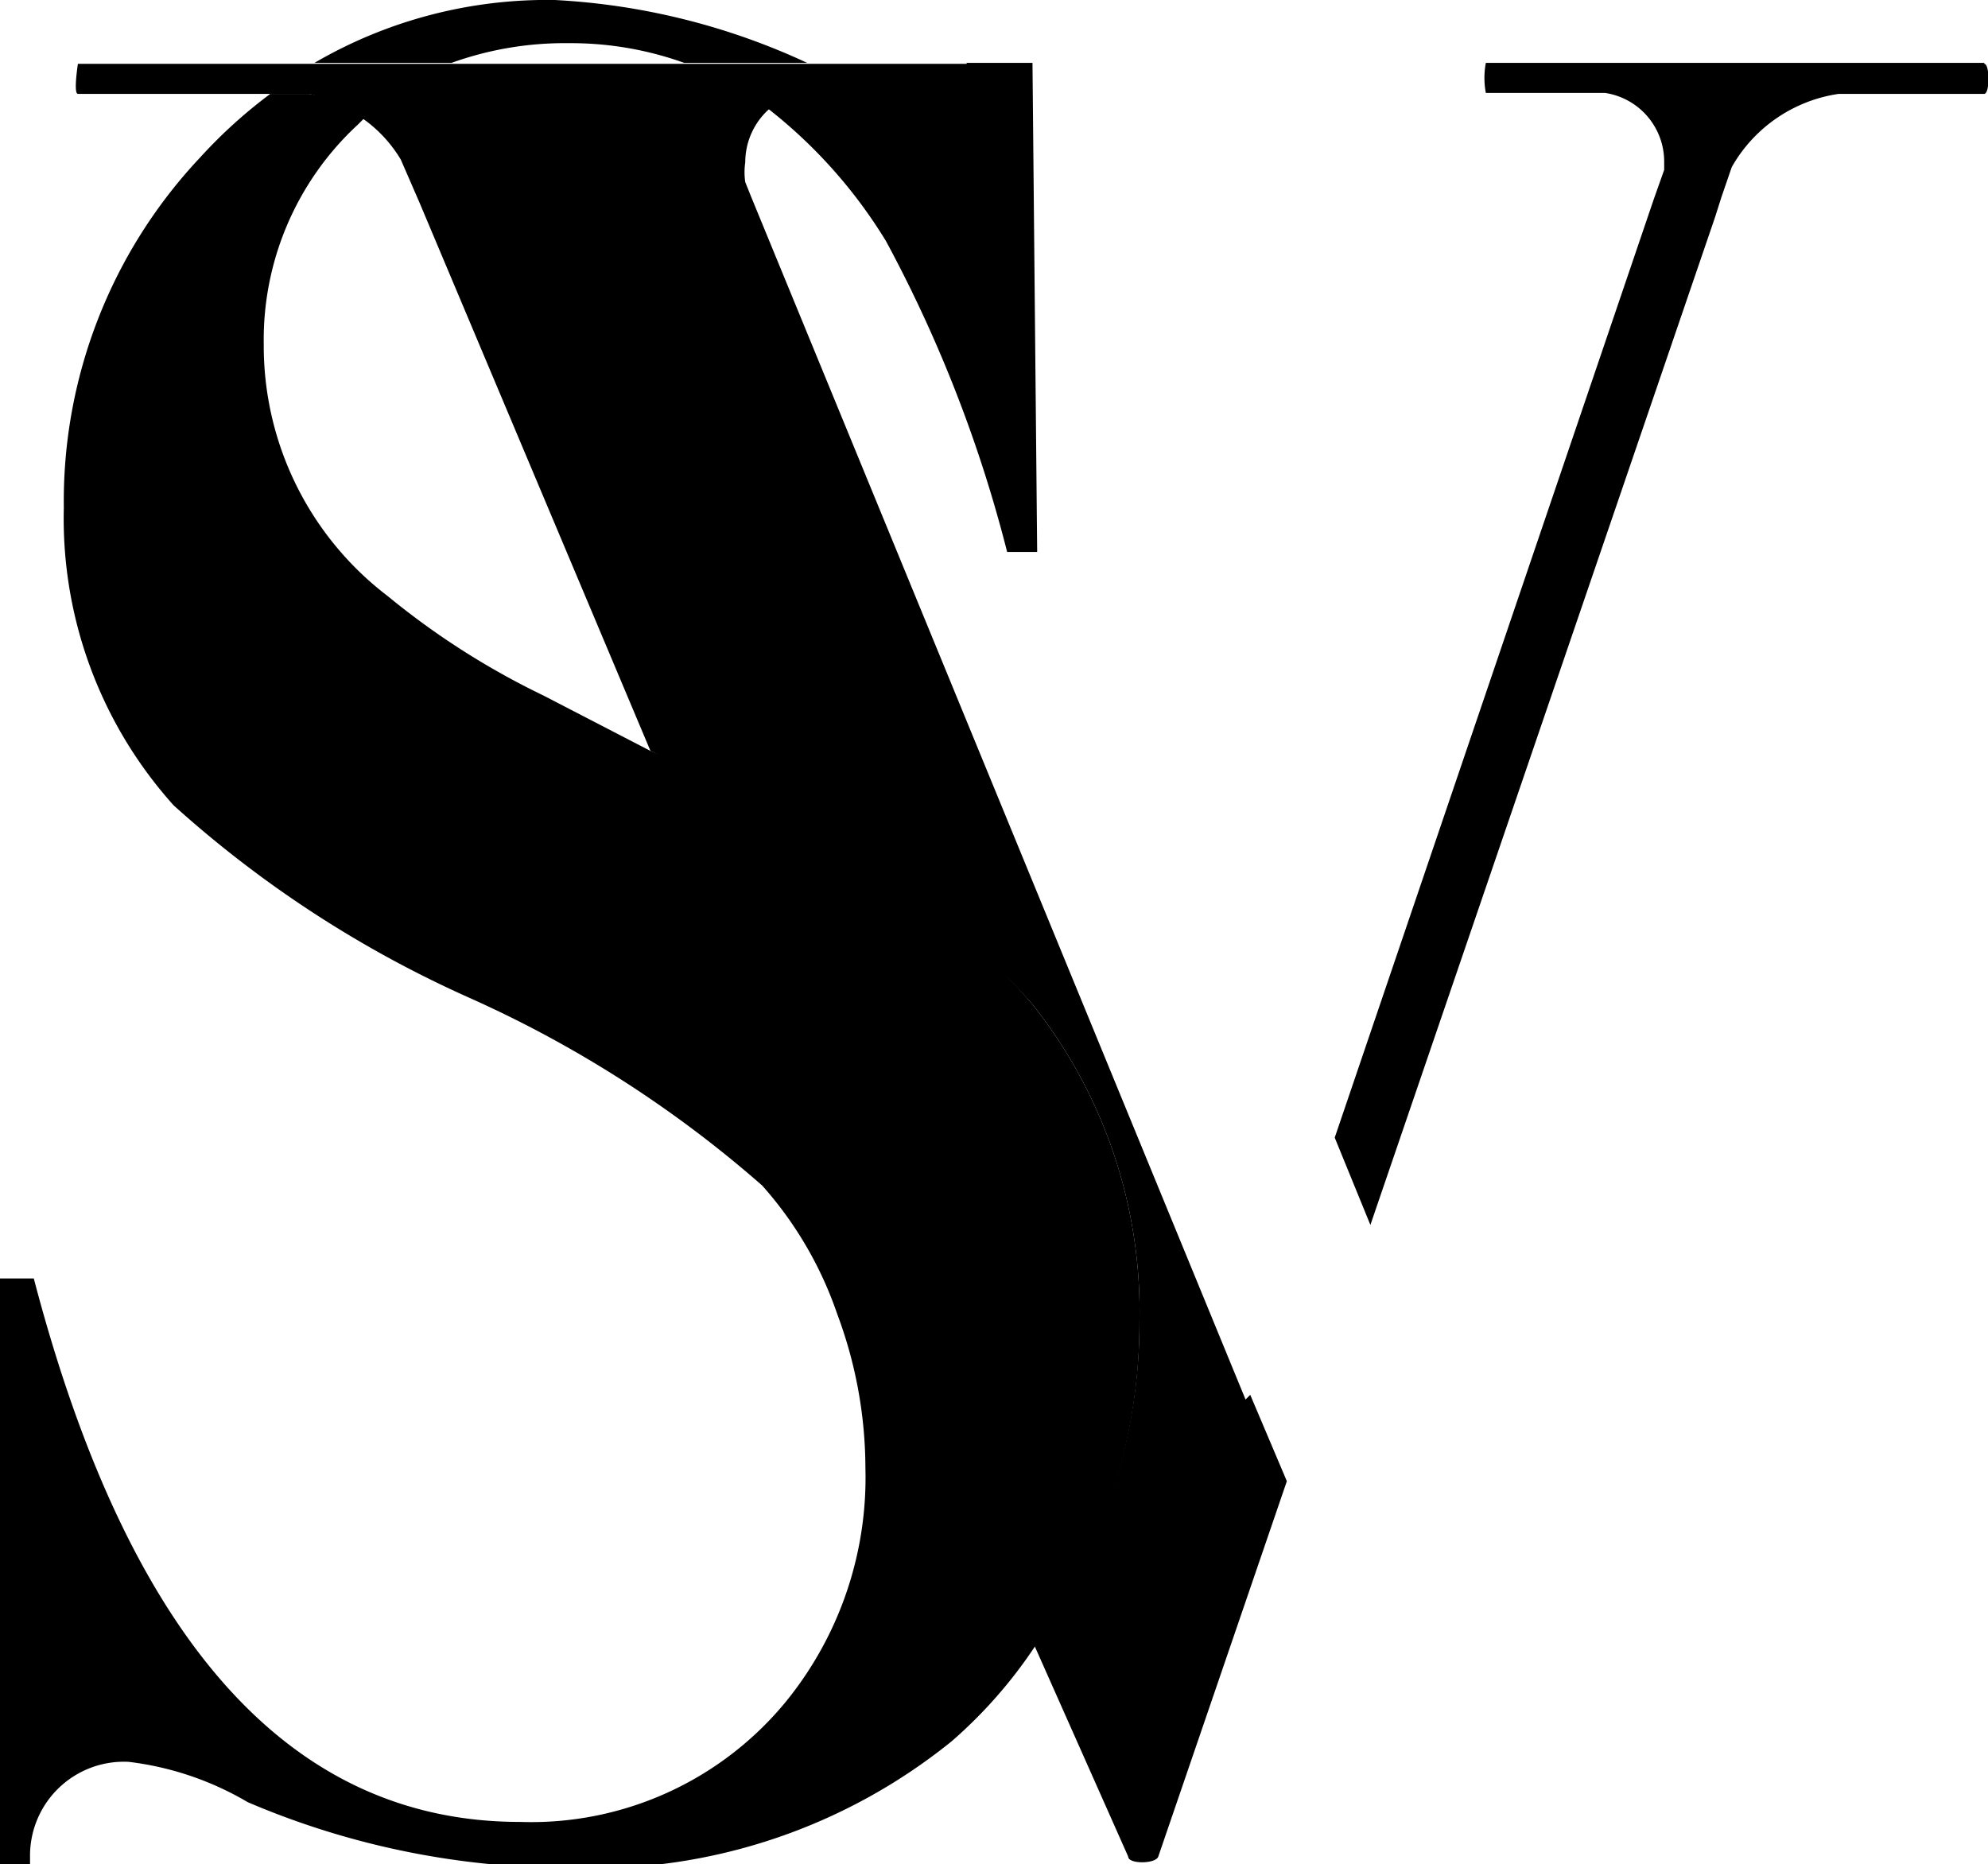
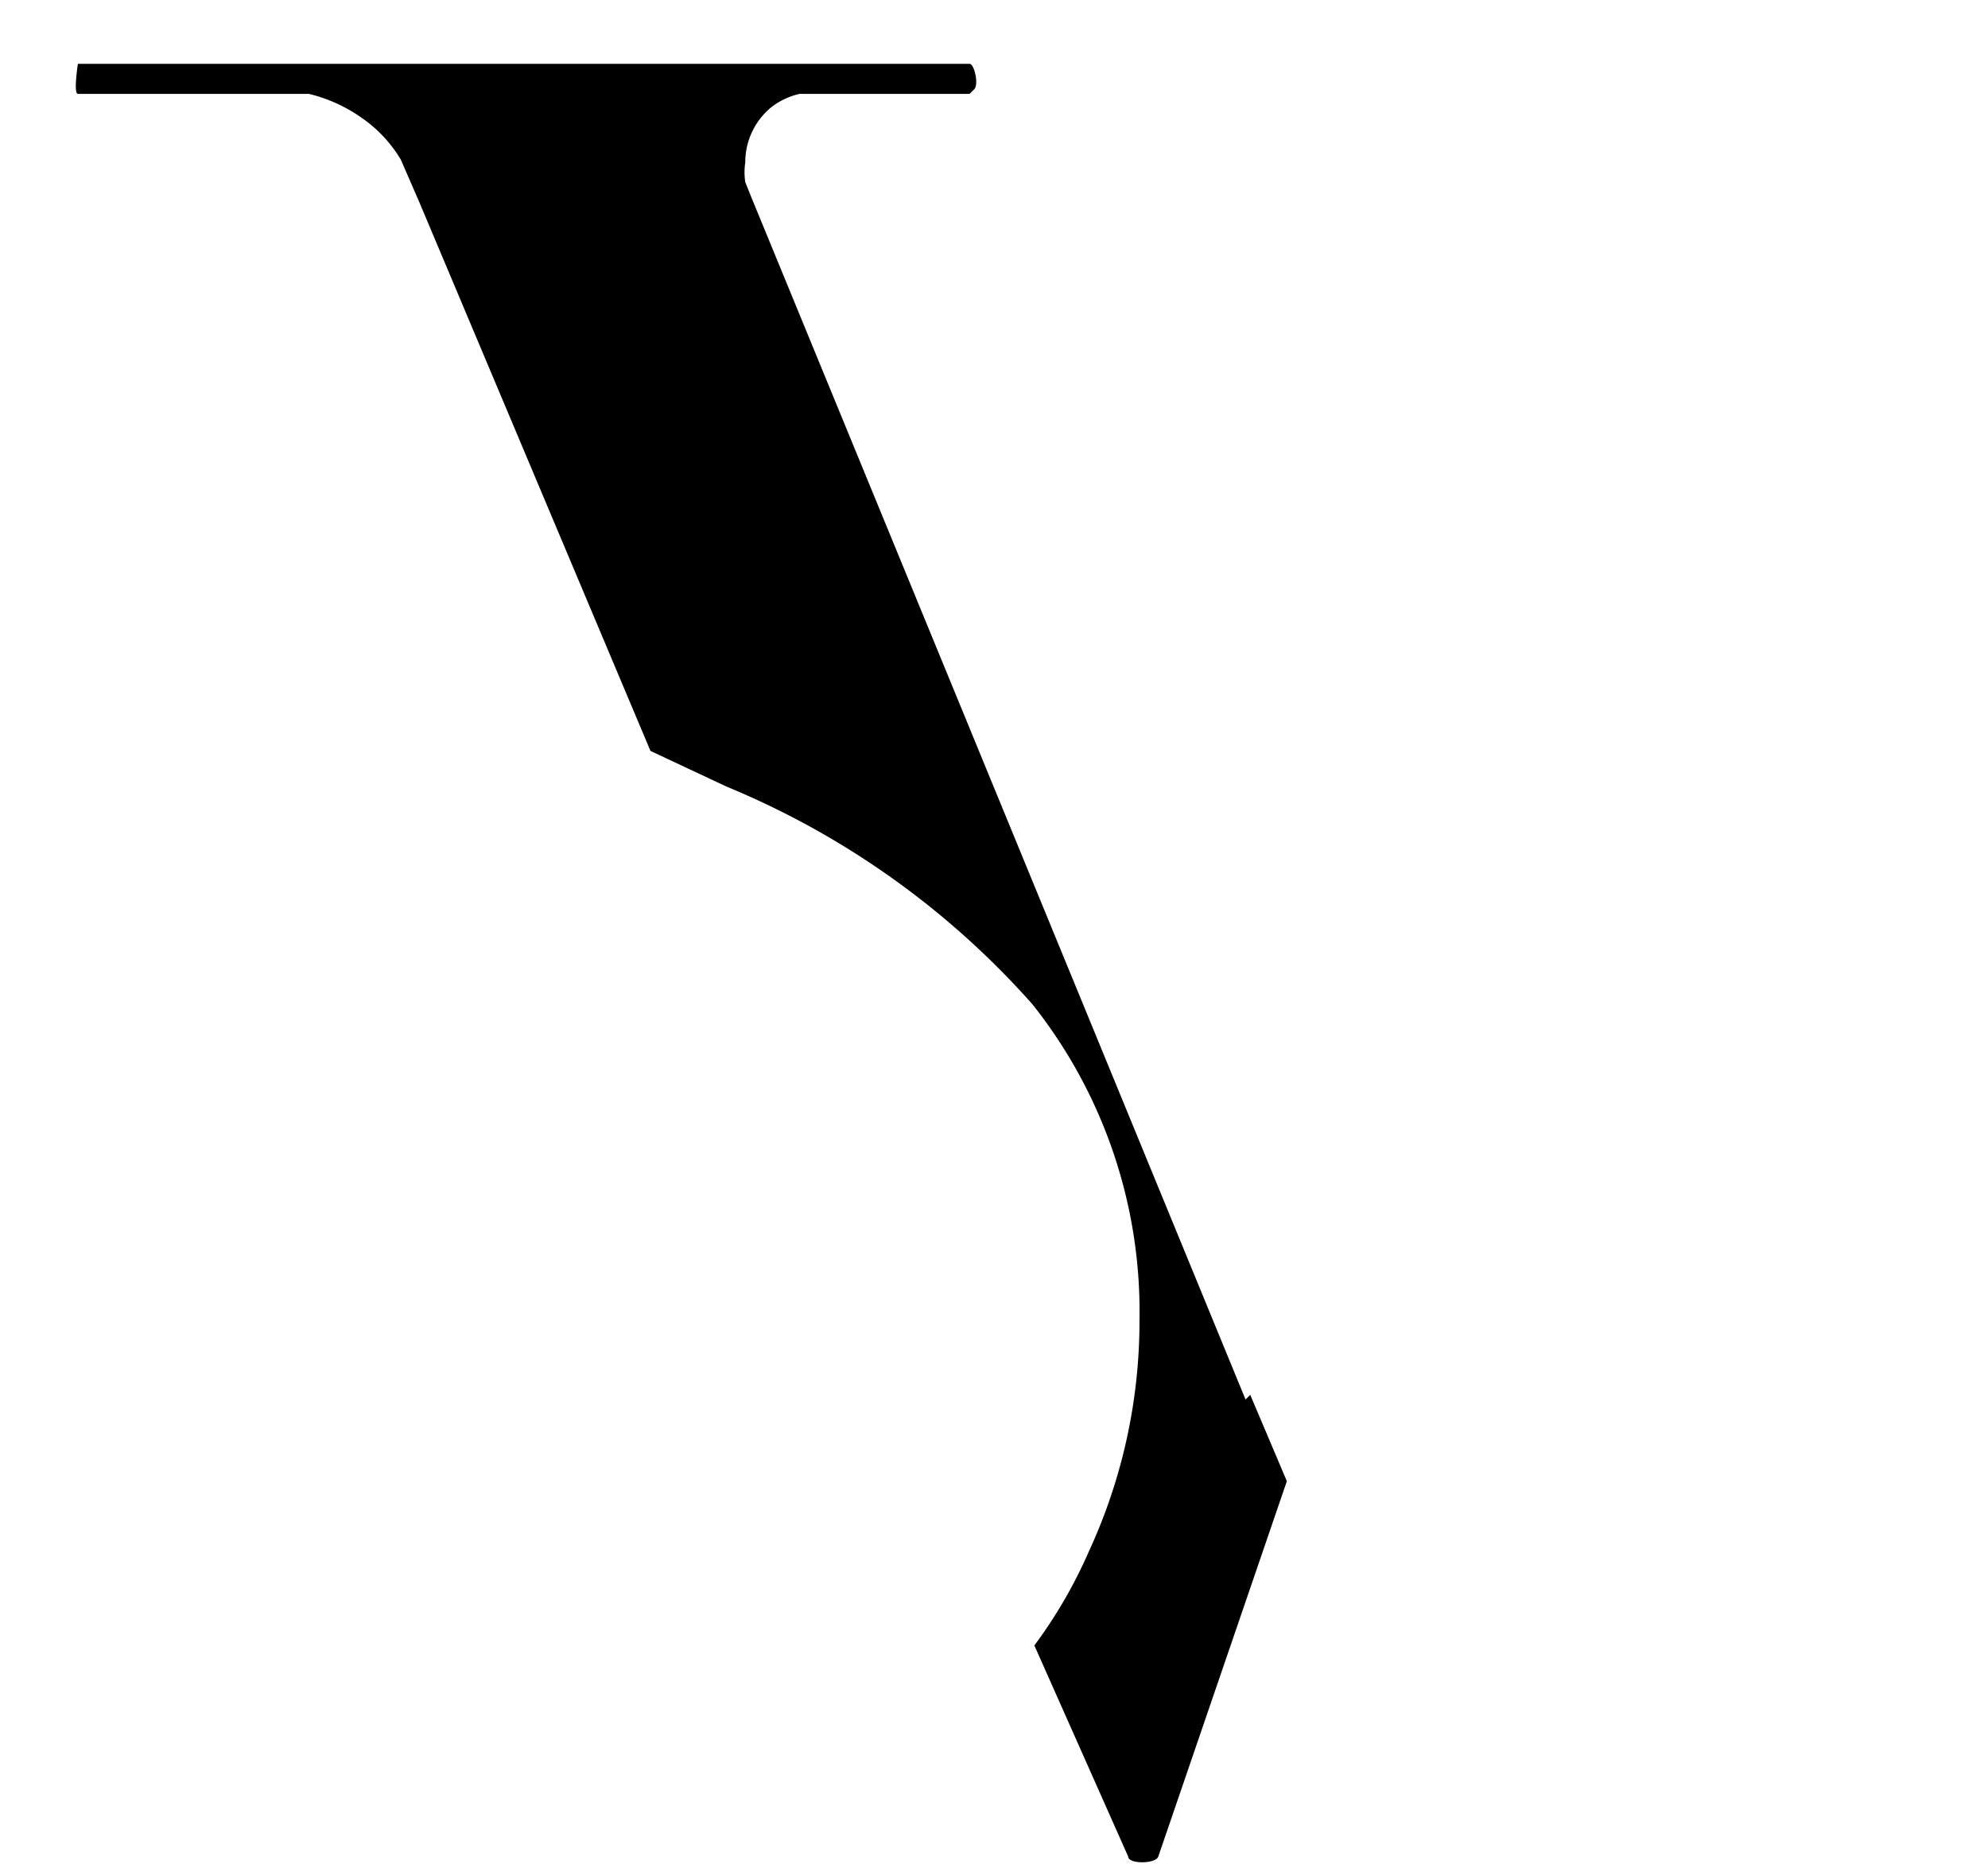
<svg xmlns="http://www.w3.org/2000/svg" id="图层_1" data-name="图层 1" viewBox="0 0 21.18 19.86">
  <defs>
    <style>.cls-1{fill:#000000;}</style>
  </defs>
  <title>sv</title>
-   <path class="cls-1" d="M11,10.7A8.88,8.88,0,0,0,7.74,8.33L6.93,8,5.79,7.41A8.25,8.25,0,0,1,4.13,6.35,3.35,3.35,0,0,1,2.81,3.67a3.12,3.12,0,0,1,1-2.34l.08-.08A1.48,1.48,0,0,0,3.29,1H2.88a5.24,5.24,0,0,0-.75.68A5.34,5.34,0,0,0,.68,5.41,4.57,4.57,0,0,0,1.85,8.58,12,12,0,0,0,5,10.63a12.39,12.39,0,0,1,3.12,2A4,4,0,0,1,8.92,14a4.7,4.7,0,0,1,.3,1.64,3.78,3.78,0,0,1-.84,2.48,3.51,3.51,0,0,1-2.84,1.29c-2.45,0-4.17-1.93-5.18-5.79H0l0,6.24H.32s0-.06,0-.09a1,1,0,0,1,1.05-1,3.26,3.26,0,0,1,1.27.43,8.69,8.69,0,0,0,3.45.7,6.08,6.08,0,0,0,4.05-1.35,5,5,0,0,0,.88-1,5.62,5.62,0,0,0,.58-1,5.85,5.85,0,0,0,.54-2.47A5.26,5.26,0,0,0,11,10.7" />
-   <path class="cls-1" d="M8.16,1.14A5.28,5.28,0,0,1,9.44,2.57a14.45,14.45,0,0,1,1.29,3.31h.32L11,.67h-.7c-.05.24-.62.28-.8.32H8.52a.73.73,0,0,0-.36.15" />
-   <path class="cls-1" d="M6.06.46A3.57,3.57,0,0,1,7.29.67H8.6A7.26,7.26,0,0,0,5.91,0,4.92,4.92,0,0,0,3.35.67H4.81A3.56,3.56,0,0,1,6.06.46" />
-   <path class="cls-1" d="M21.14.67H15.83a.86.86,0,0,0,0,.32H17.1a.74.74,0,0,1,.63.74v.08h0l-.11.31-3.4,10,.38.93L18.27,2.32h0l.07-.22.11-.32h0A1.57,1.57,0,0,1,19.59,1h1.55c.06,0,.06-.32,0-.32" />
  <path class="cls-1" d="M13.27,14.91,8,2.09H8l-.06-.15a.71.71,0,0,1,0-.21.76.76,0,0,1,.28-.59A.77.77,0,0,1,8.52,1h1.81s0,0,.05-.05,0-.27-.05-.27H.83S.78,1,.83,1H3.29a1.64,1.64,0,0,1,.57.26,1.43,1.43,0,0,1,.41.44l.2.46L6.93,8l.81.38A8.88,8.88,0,0,1,11,10.7a5.26,5.26,0,0,1,1.14,3.36,5.85,5.85,0,0,1-.54,2.47,5.09,5.09,0,0,1-.58,1l1,2.25c0,.08.29.08.32,0l1.37-4-.39-.92Z" />
</svg>